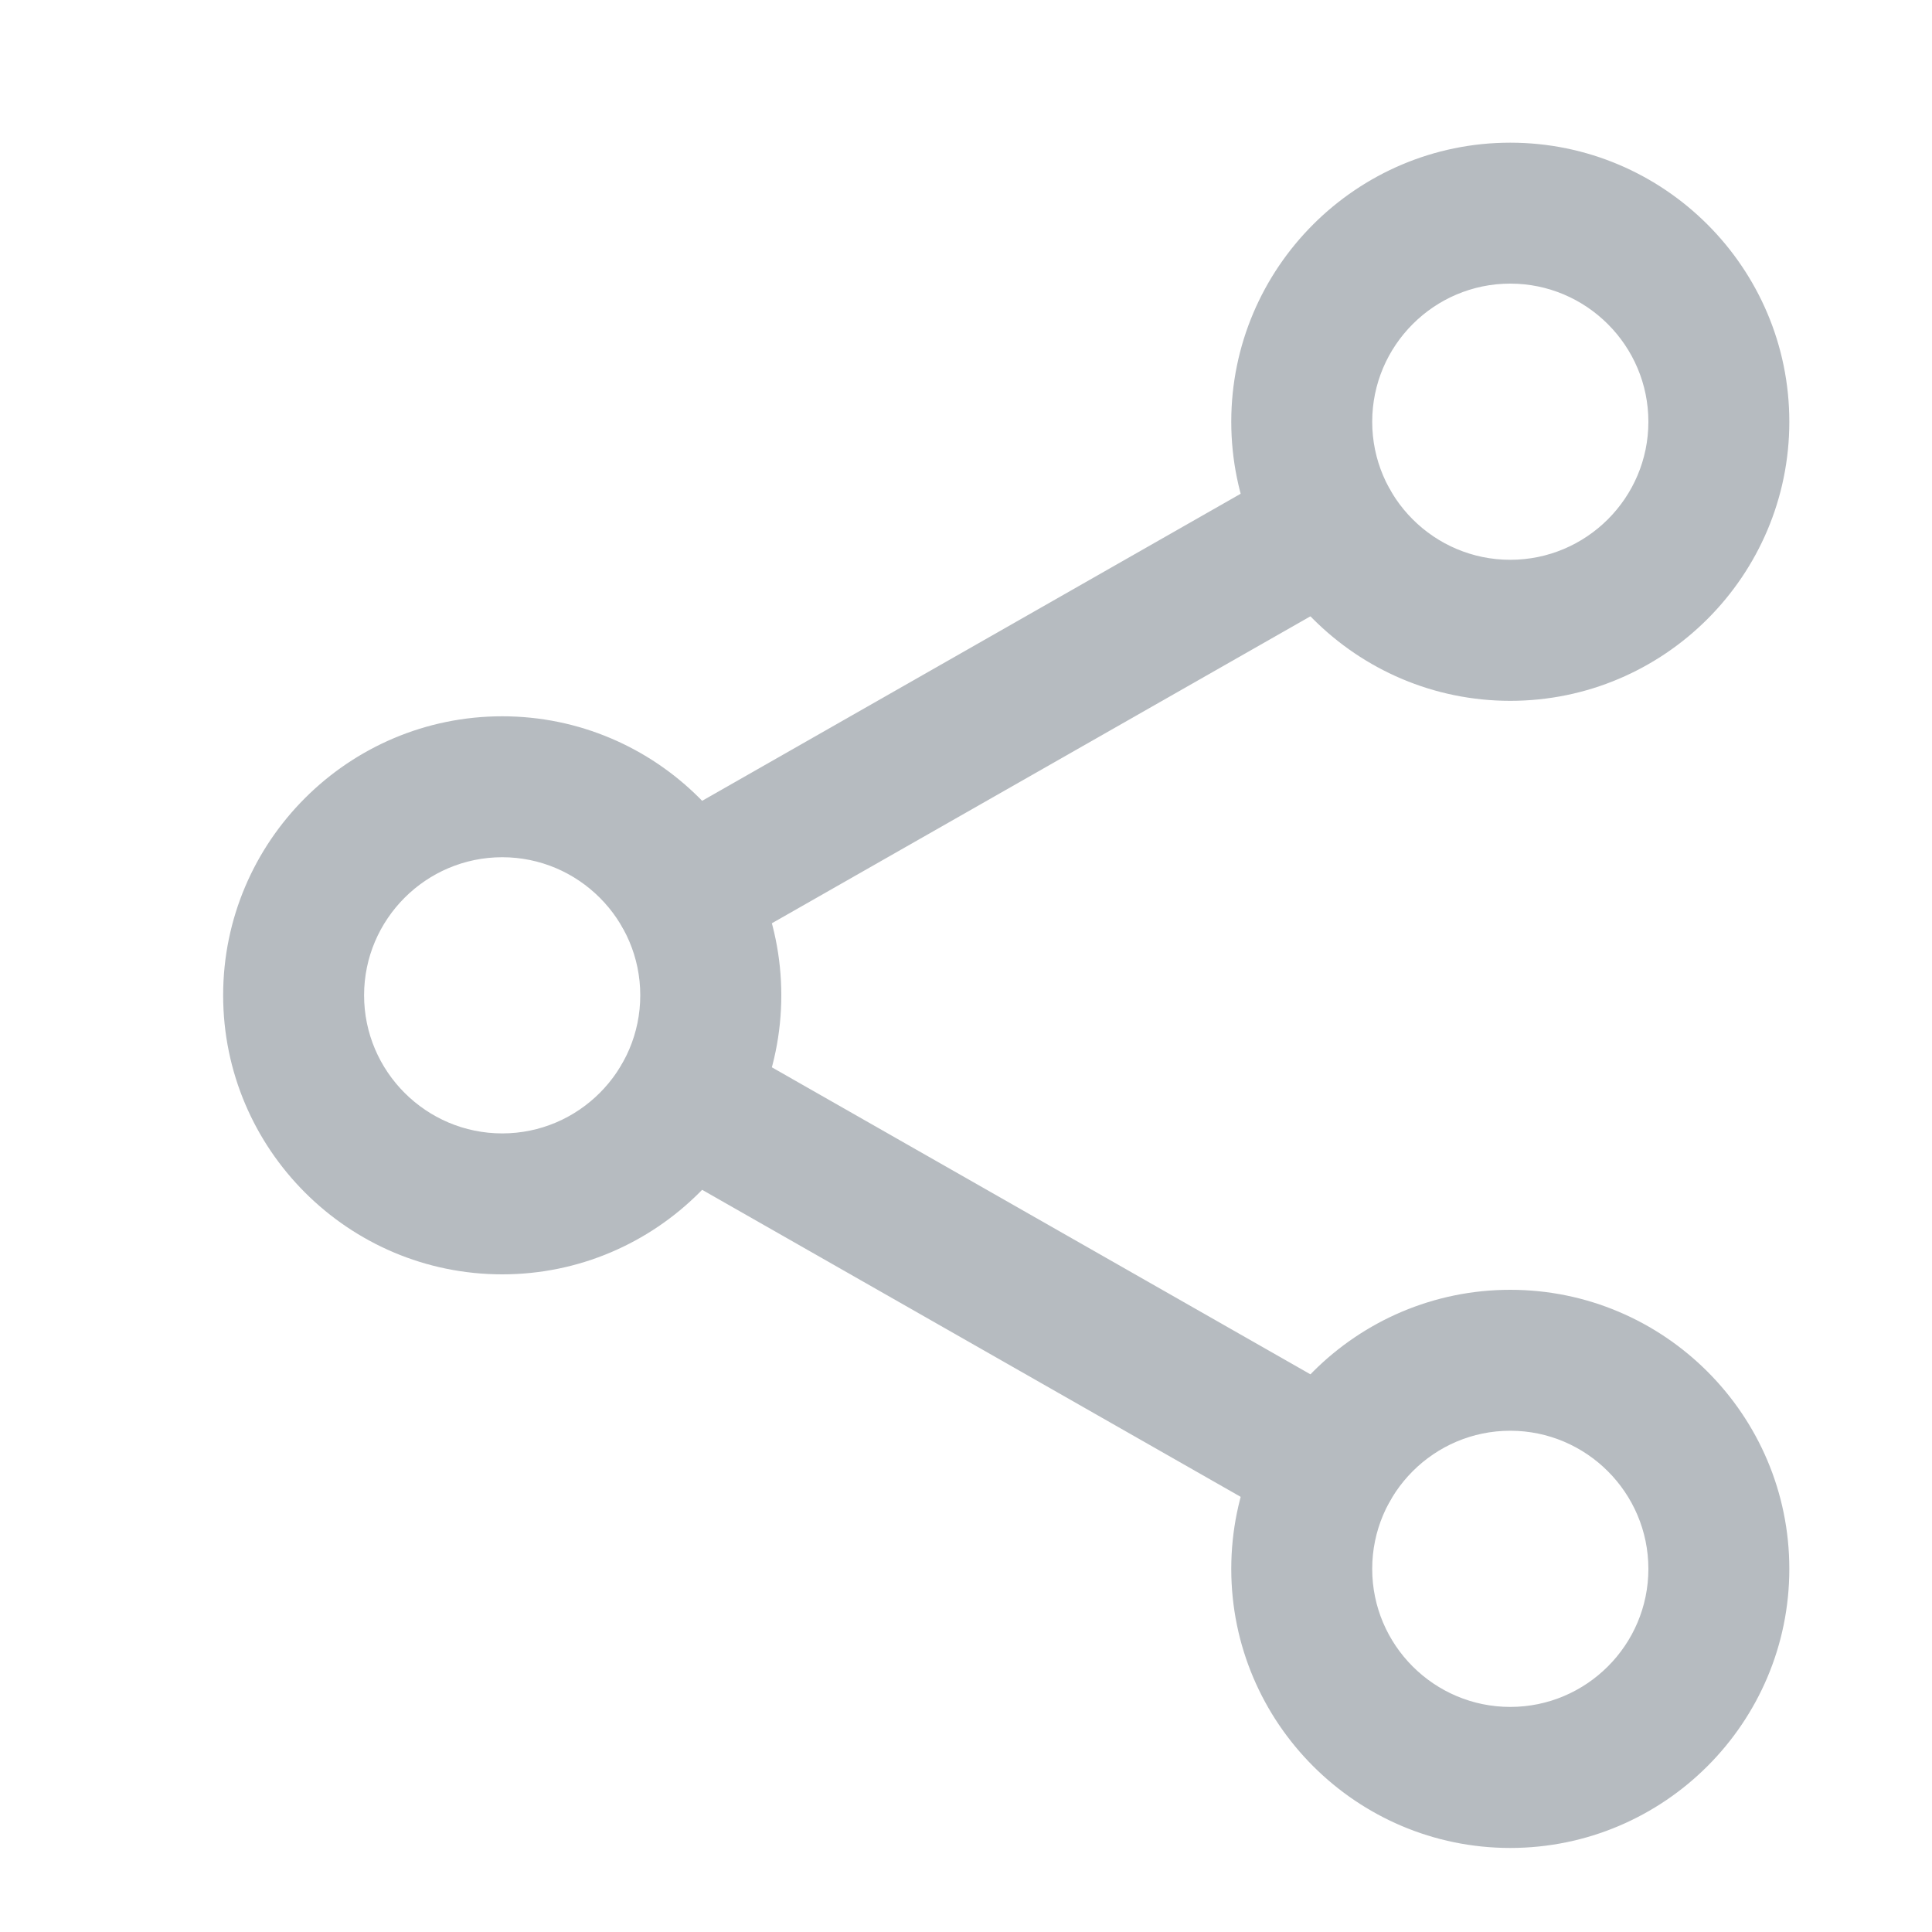
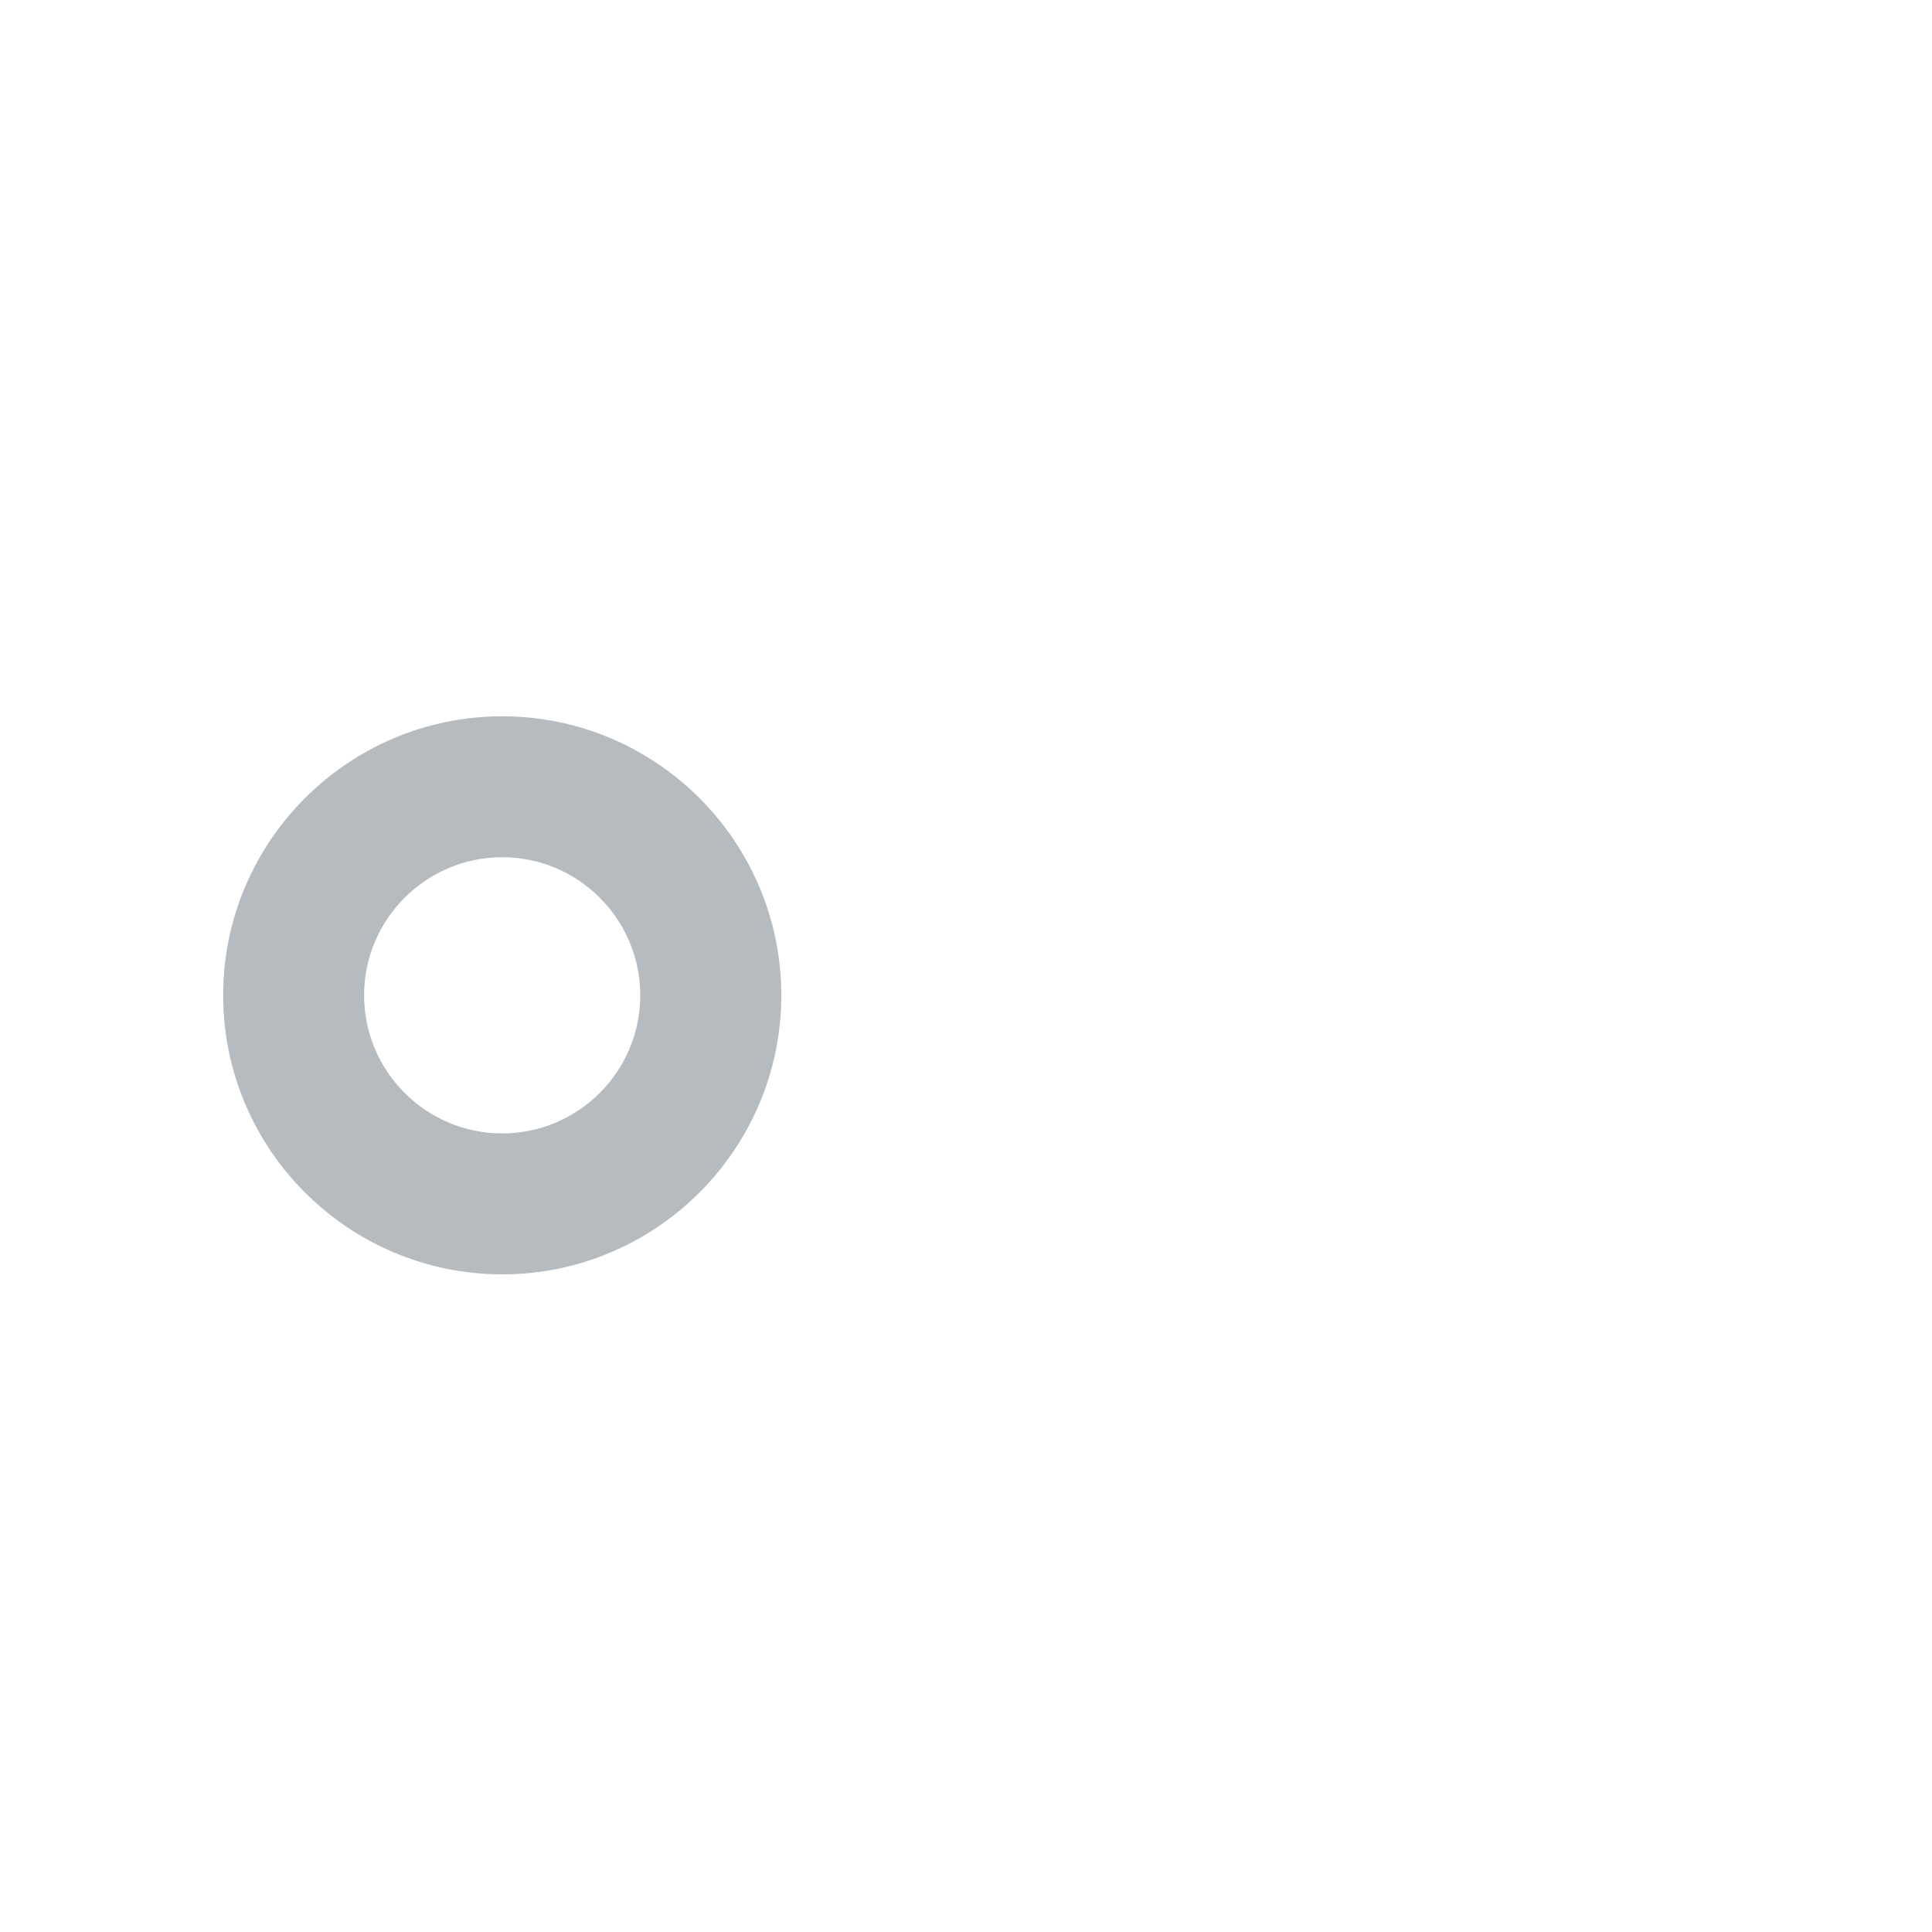
<svg xmlns="http://www.w3.org/2000/svg" width="20" height="20" viewBox="0 0 20 20" fill="none">
-   <path d="M12.841 4.366C12.841 5.907 14.095 7.16 15.634 7.16C17.174 7.16 18.428 5.907 18.428 4.366C18.428 2.825 17.174 1.572 15.634 1.572C14.095 1.572 12.841 2.825 12.841 4.366ZM14.11 4.366C14.11 3.525 14.794 2.841 15.634 2.841C16.474 2.841 17.159 3.525 17.159 4.366C17.159 5.207 16.474 5.89 15.634 5.89C14.794 5.89 14.11 5.207 14.11 4.366Z" fill="#B6BBC0" stroke="#B6BBC0" stroke-width="0.19" />
-   <path d="M12.841 16.241C12.841 17.782 14.095 19.035 15.634 19.035C17.174 19.035 18.428 17.782 18.428 16.241C18.428 14.7 17.174 13.447 15.634 13.447C14.095 13.447 12.841 14.7 12.841 16.241ZM14.11 16.241C14.11 15.4 14.794 14.716 15.634 14.716C16.474 14.716 17.159 15.4 17.159 16.241C17.159 17.082 16.474 17.765 15.634 17.765C14.794 17.765 14.11 17.082 14.11 16.241Z" fill="#B6BBC0" stroke="#B6BBC0" stroke-width="0.19" />
  <path d="M2.405 10.303C2.405 11.844 3.659 13.097 5.199 13.097C6.739 13.097 7.993 11.844 7.993 10.303C7.993 8.763 6.739 7.51 5.199 7.51C3.659 7.51 2.405 8.763 2.405 10.303ZM3.674 10.303C3.674 9.463 4.359 8.779 5.199 8.779C6.039 8.779 6.723 9.463 6.723 10.303C6.723 11.144 6.039 11.828 5.199 11.828C4.359 11.828 3.674 11.144 3.674 10.303Z" fill="#B6BBC0" stroke="#B6BBC0" stroke-width="0.19" />
-   <path d="M7.391 9.79L7.391 9.79L14.07 5.983C14.374 5.809 14.48 5.422 14.307 5.117C14.134 4.812 13.745 4.705 13.441 4.88C13.441 4.88 13.441 4.88 13.441 4.88L6.764 8.687C6.764 8.687 6.764 8.687 6.764 8.687C6.459 8.861 6.353 9.248 6.527 9.553C6.643 9.758 6.858 9.873 7.078 9.873C7.185 9.873 7.293 9.845 7.391 9.79Z" fill="#B6BBC0" stroke="#B6BBC0" stroke-width="0.19" />
-   <path d="M13.442 15.727C13.442 15.727 13.442 15.727 13.442 15.727L6.764 11.92L6.764 11.92L6.811 11.837C6.552 11.69 6.462 11.36 6.609 11.101L13.442 15.727ZM13.442 15.727C13.541 15.783 13.649 15.811 13.755 15.811C13.975 15.811 14.19 15.696 14.307 15.49C14.48 15.185 14.375 14.798 14.07 14.624L7.392 10.817C7.392 10.817 7.392 10.817 7.392 10.817C7.088 10.643 6.7 10.749 6.527 11.054L13.442 15.727Z" fill="#B6BBC0" stroke="#B6BBC0" stroke-width="0.19" />
</svg>